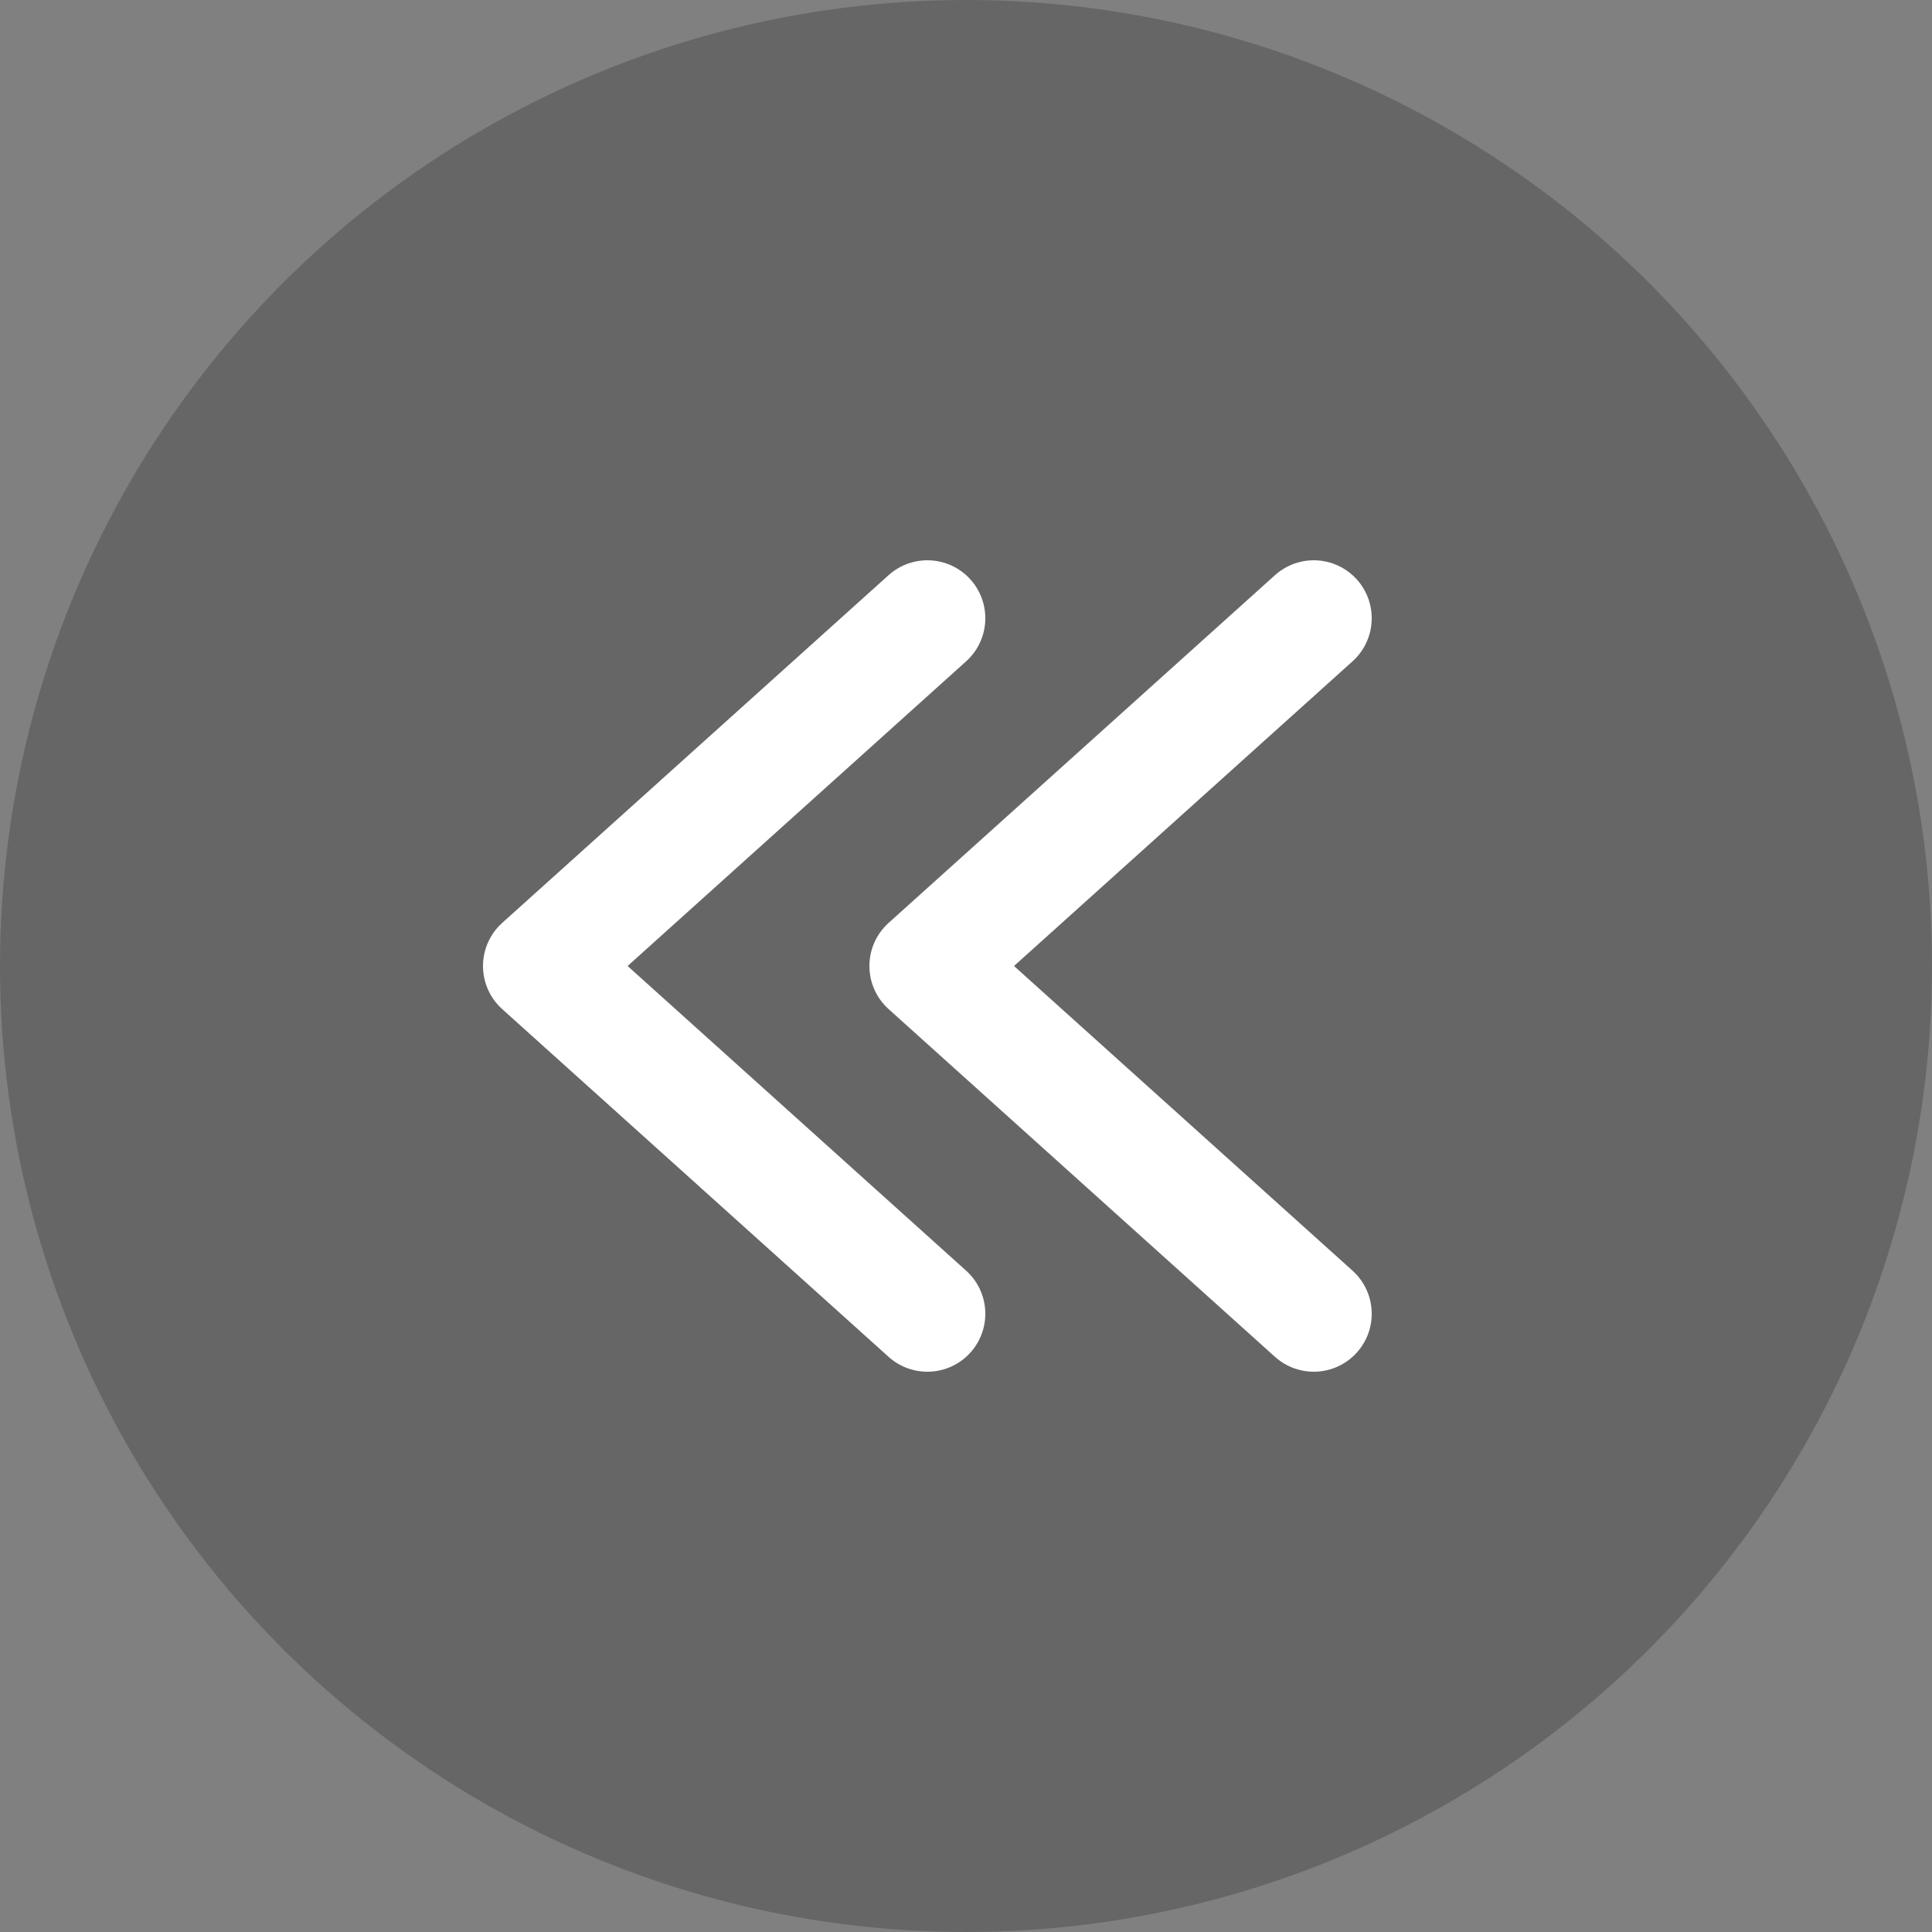
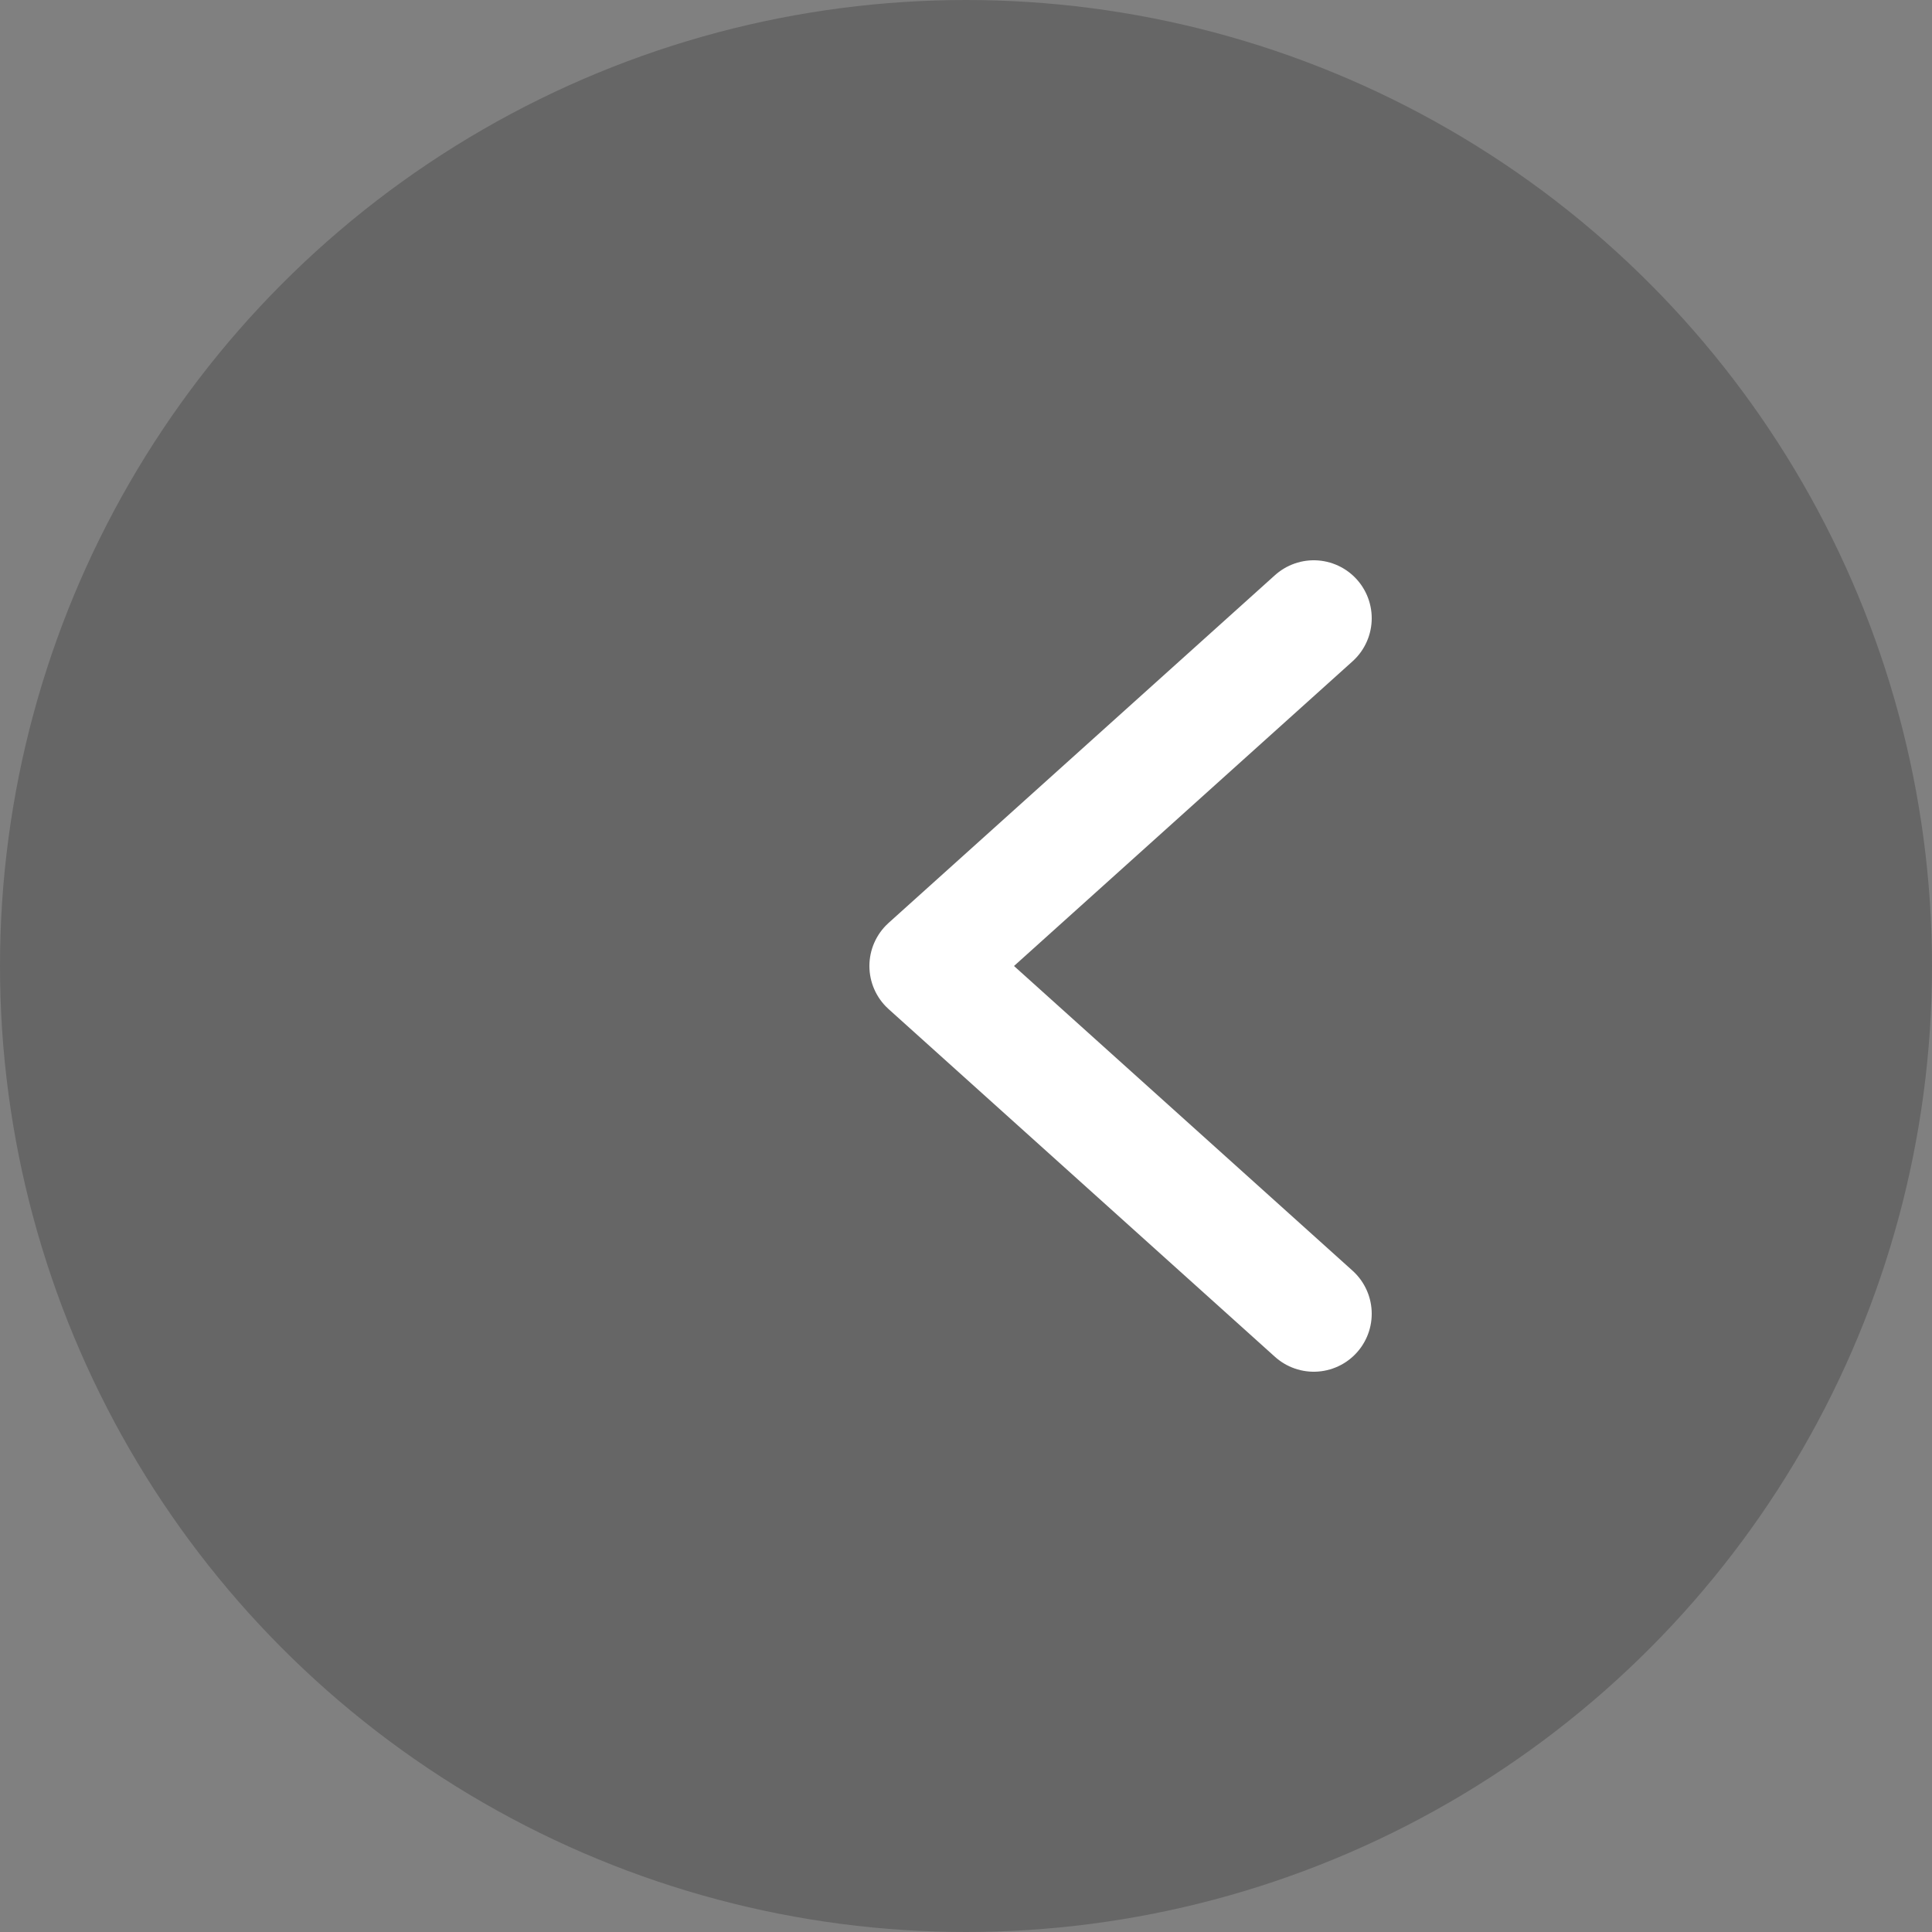
<svg xmlns="http://www.w3.org/2000/svg" width="50" height="50" viewBox="0 0 50 50">
  <rect x="0" y="0" width="50" height="50" fill="#808080" stroke="none" />
  <g id="slider_arrow_r" transform="translate(-1105 -1727)">
    <circle id="楕円形_2" data-name="楕円形 2" cx="25" cy="25" r="25" transform="translate(1105 1727)" opacity="0.2" />
    <g id="グループ_5586" data-name="グループ 5586" transform="translate(-7)">
-       <path id="パス_26" data-name="パス 26" d="M2804.785,1783.313l10,9-10,9" transform="translate(3940.785 3544.313) rotate(180)" fill="none" stroke="#fff" stroke-linecap="round" stroke-linejoin="round" stroke-width="3" />
      <path id="パス_35304" data-name="パス 35304" d="M2804.785,1783.313l10,9-10,9" transform="translate(3950.785 3544.313) rotate(180)" fill="none" stroke="#fff" stroke-linecap="round" stroke-linejoin="round" stroke-width="3" />
    </g>
  </g>
</svg>